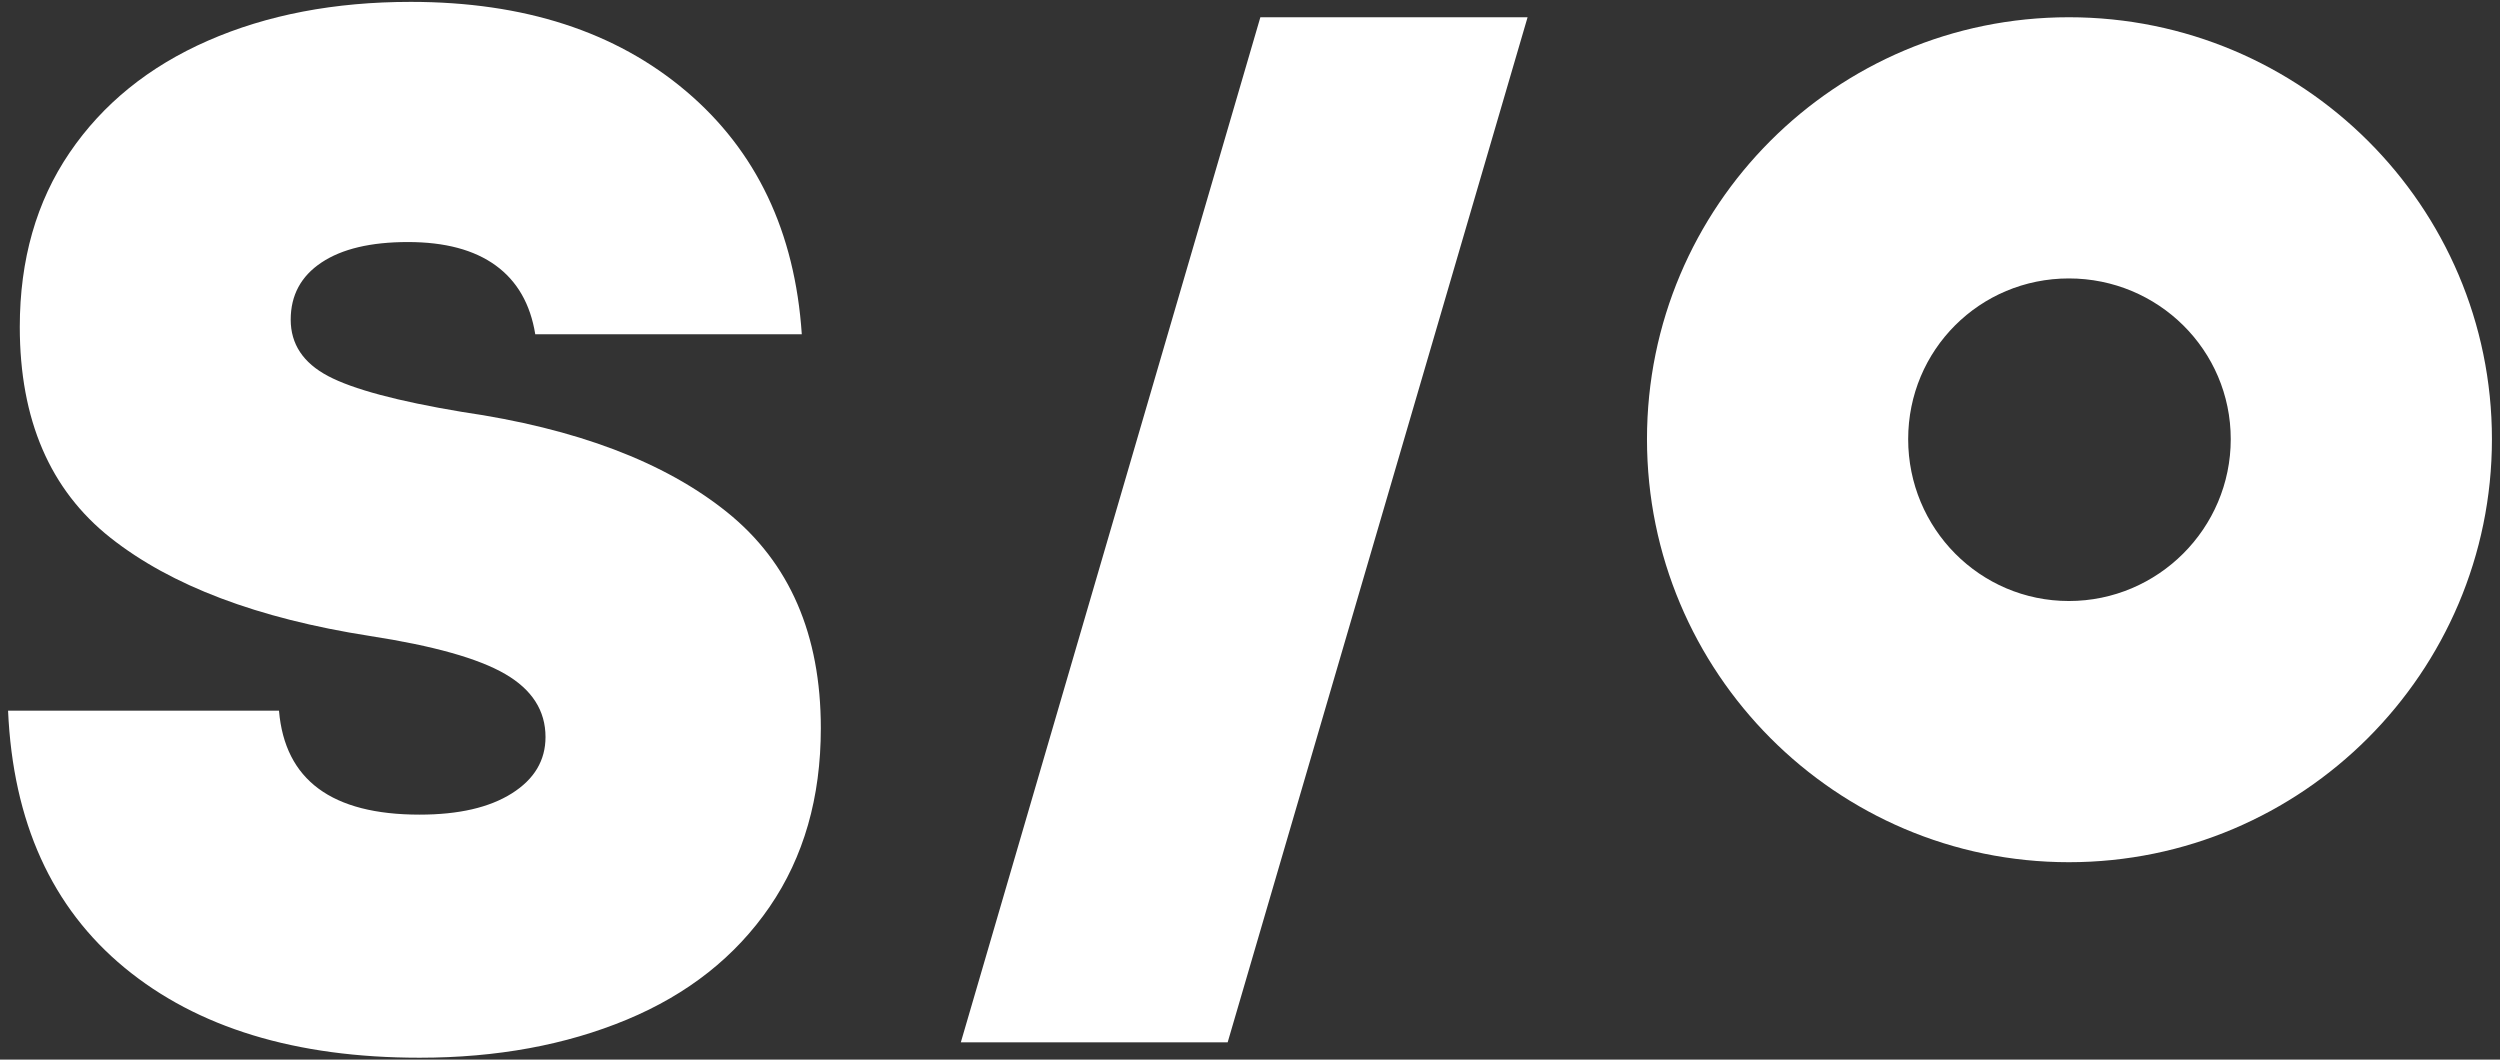
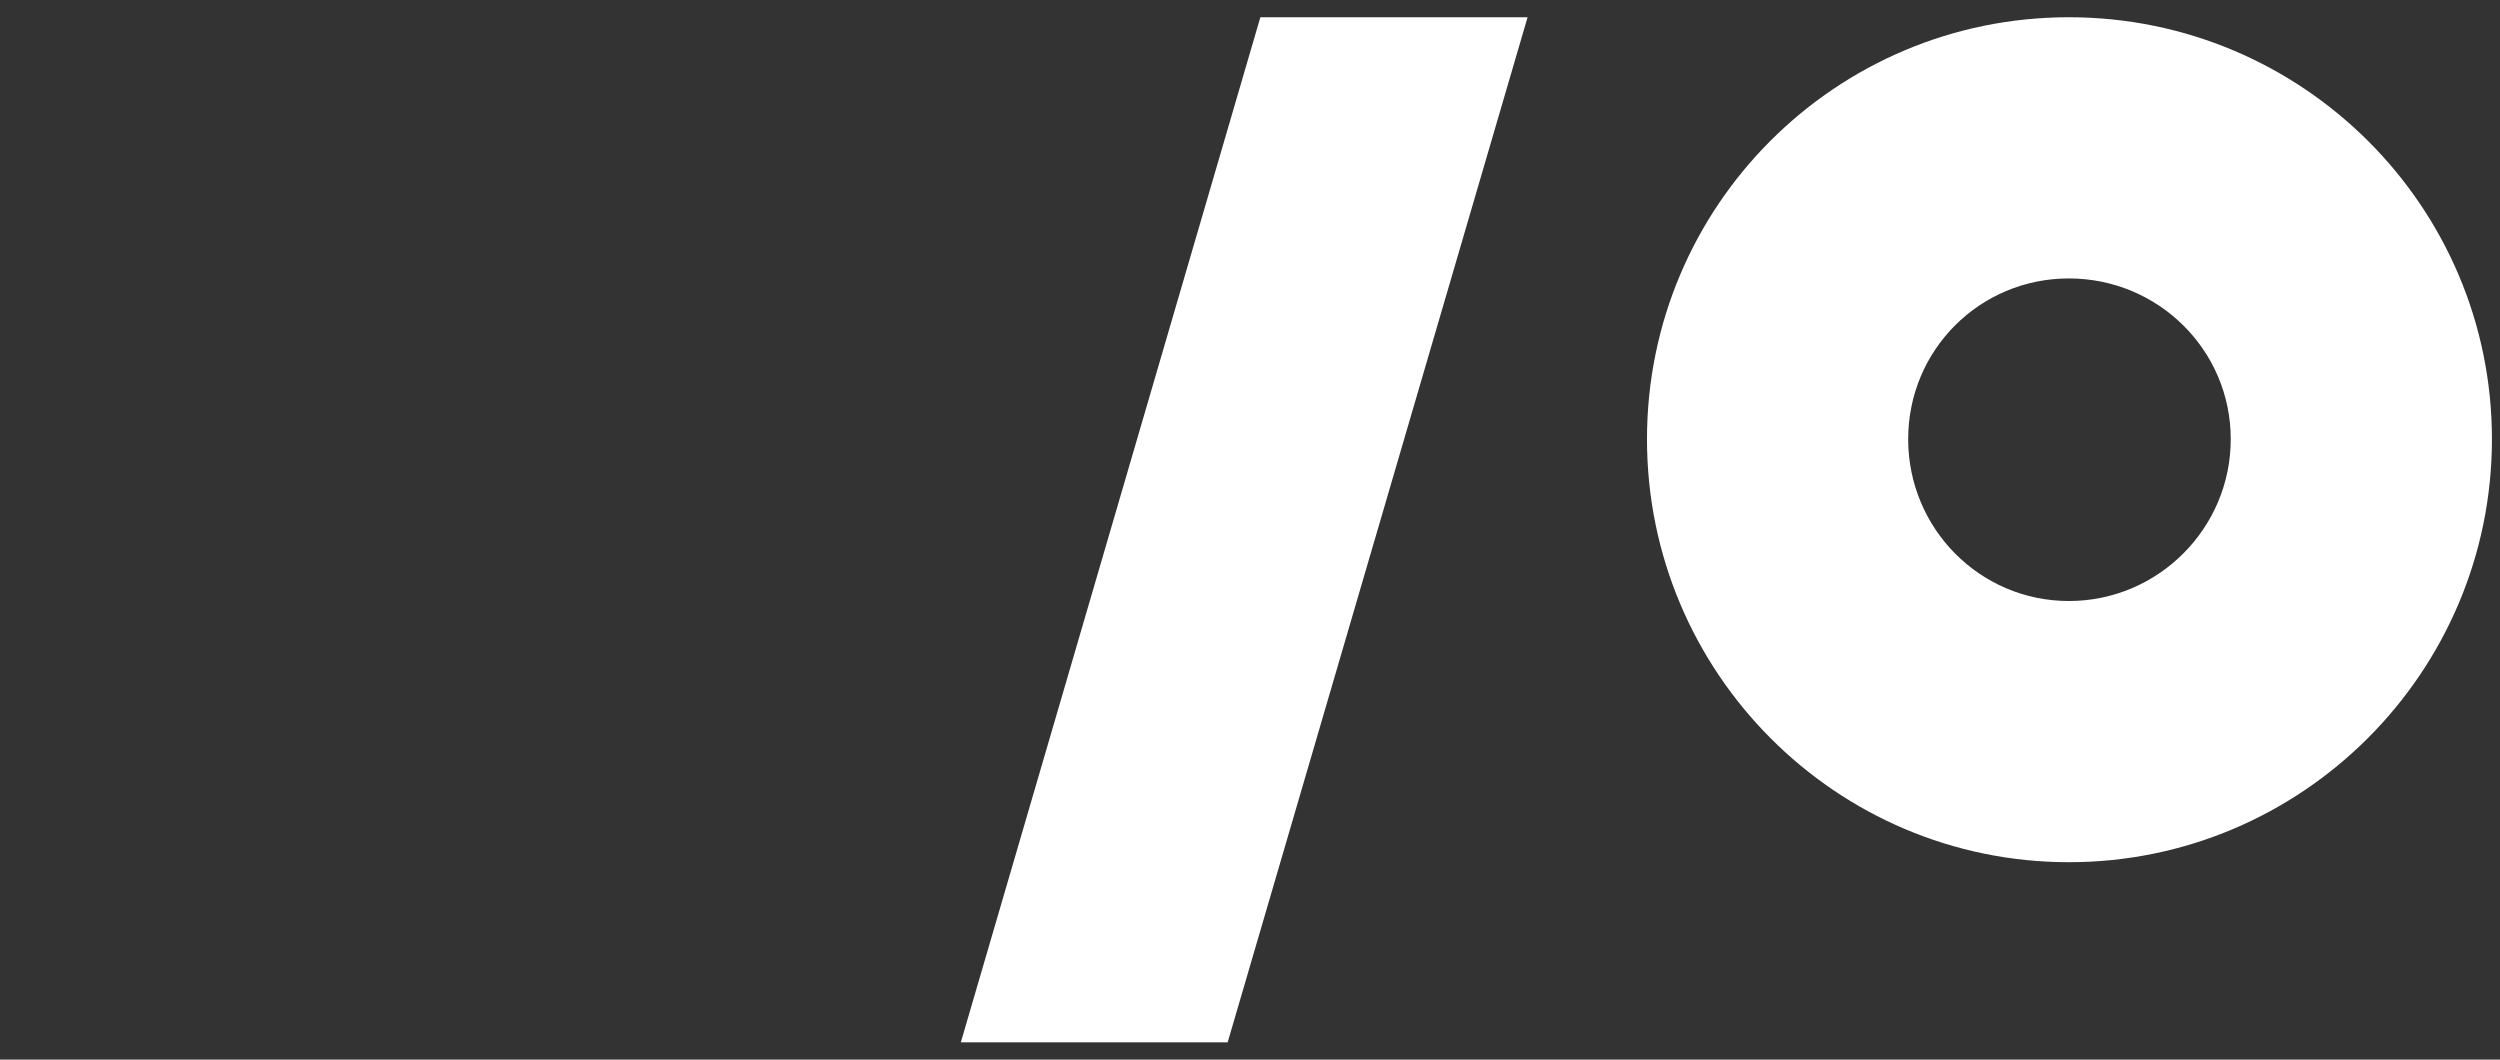
<svg xmlns="http://www.w3.org/2000/svg" width="302" height="128" viewBox="0 0 302 128" fill="none">
  <rect x="0" y="0" width="302" height="128" fill="#333333" stroke="none" />
-   <path d="M50.685 127.773C35.707 127.773 23.825 124.147 15.039 116.894C6.253 109.641 1.565 99.292 0.975 85.847H33.702C34.41 94.221 40.071 98.408 50.685 98.408C55.402 98.408 59.117 97.553 61.829 95.842C64.542 94.132 65.898 91.862 65.898 89.032C65.898 85.847 64.277 83.312 61.033 81.425C57.79 79.538 52.336 78.005 44.67 76.825C31.108 74.703 20.67 70.752 13.358 64.973C6.046 59.194 2.39 50.703 2.39 39.499C2.39 31.361 4.395 24.344 8.405 18.448C12.415 12.551 17.987 8.04 25.122 4.915C32.257 1.789 40.424 0.227 49.623 0.227C63.304 0.227 74.389 3.824 82.881 11.018C91.372 18.212 96.031 28 96.856 40.383H64.66C64.07 36.727 62.478 33.956 59.883 32.069C57.289 30.182 53.751 29.239 49.27 29.239C44.788 29.239 41.309 30.064 38.832 31.715C36.356 33.366 35.117 35.666 35.117 38.614C35.117 41.563 36.621 43.833 39.628 45.425C42.636 47.017 48.031 48.462 55.815 49.759C69.613 51.764 80.286 55.803 87.834 61.877C95.382 67.951 99.156 76.648 99.156 87.97C99.156 96.344 97.092 103.538 92.964 109.552C88.837 115.567 83.087 120.108 75.716 123.174C68.345 126.24 60.001 127.773 50.685 127.773Z" fill="white" />
  <path d="M249.923 2.084C221.754 2.084 198.955 24.883 198.956 53.051C198.956 81.22 221.754 104.154 249.923 104.154C278.092 104.154 301.025 81.22 301.025 53.051C301.025 24.883 278.092 2.084 249.923 2.084ZM249.923 33.635C260.696 33.635 269.474 42.278 269.474 53.051C269.474 63.825 260.696 72.602 249.923 72.602C239.15 72.602 230.507 63.825 230.507 53.051C230.507 42.278 239.15 33.635 249.923 33.635Z" fill="white" />
  <path d="M152.252 2.084H184.532L148.301 125.916H116.067L152.252 2.084Z" fill="white" />
</svg>